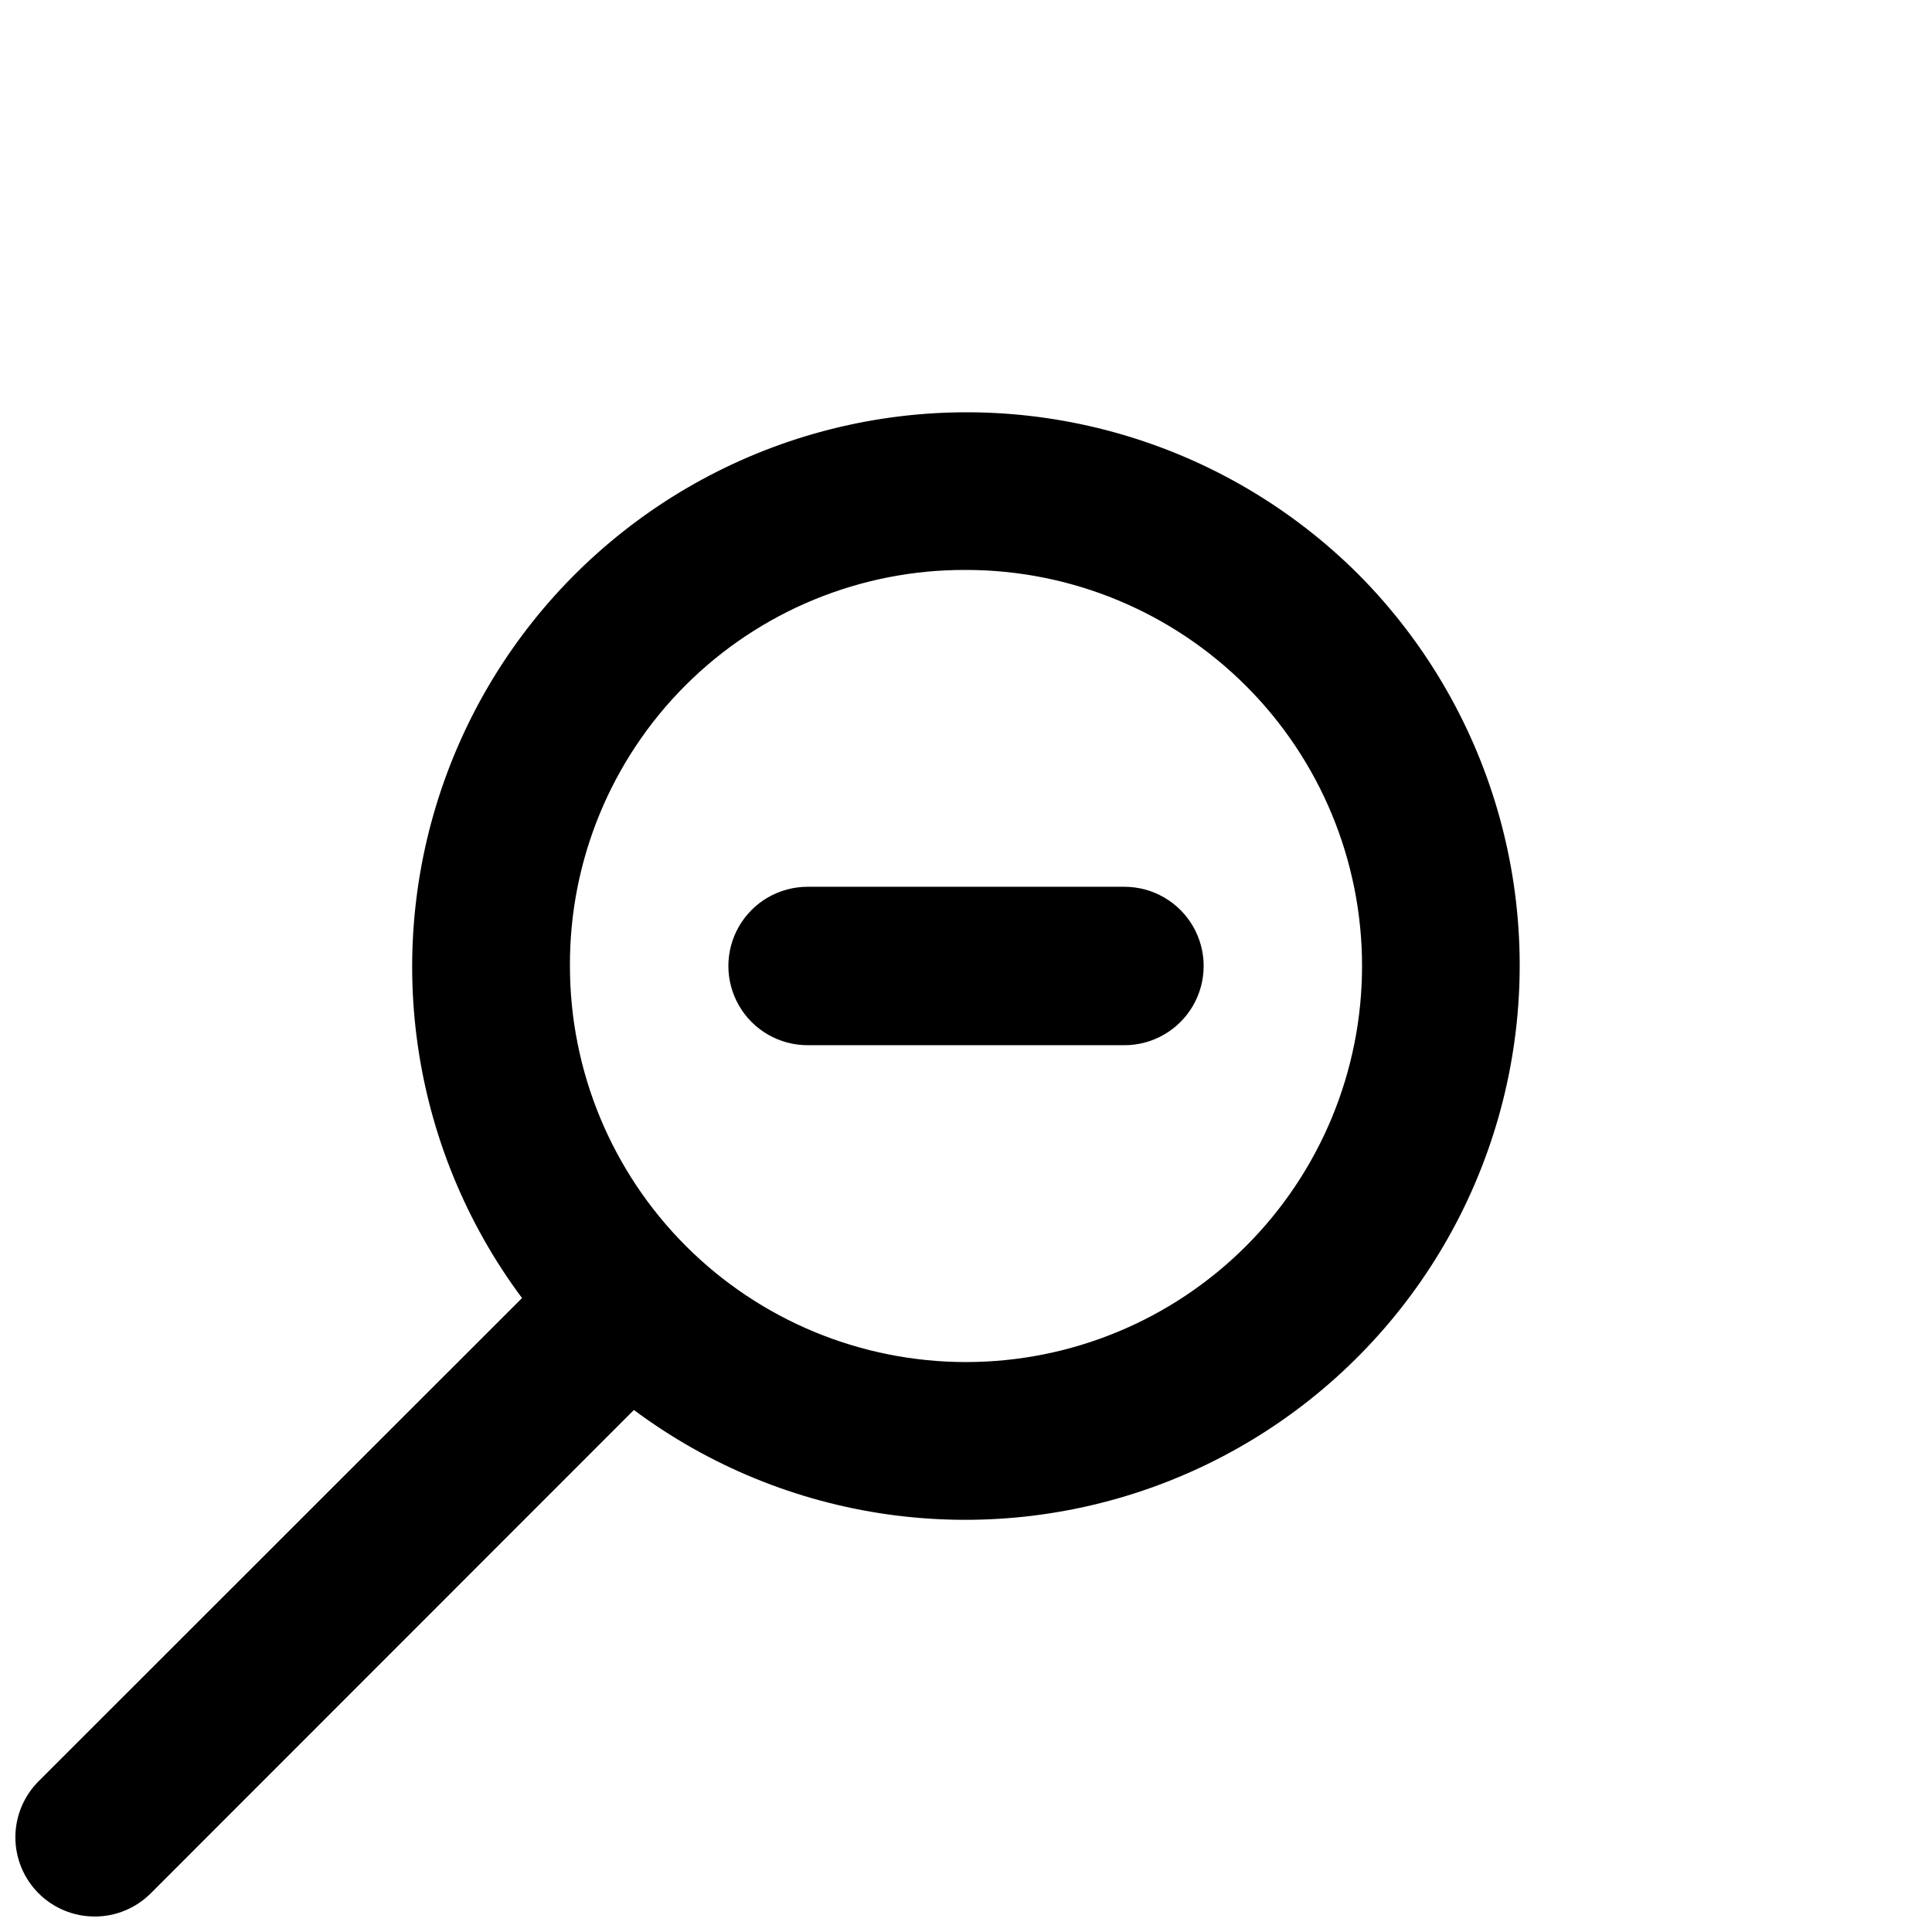
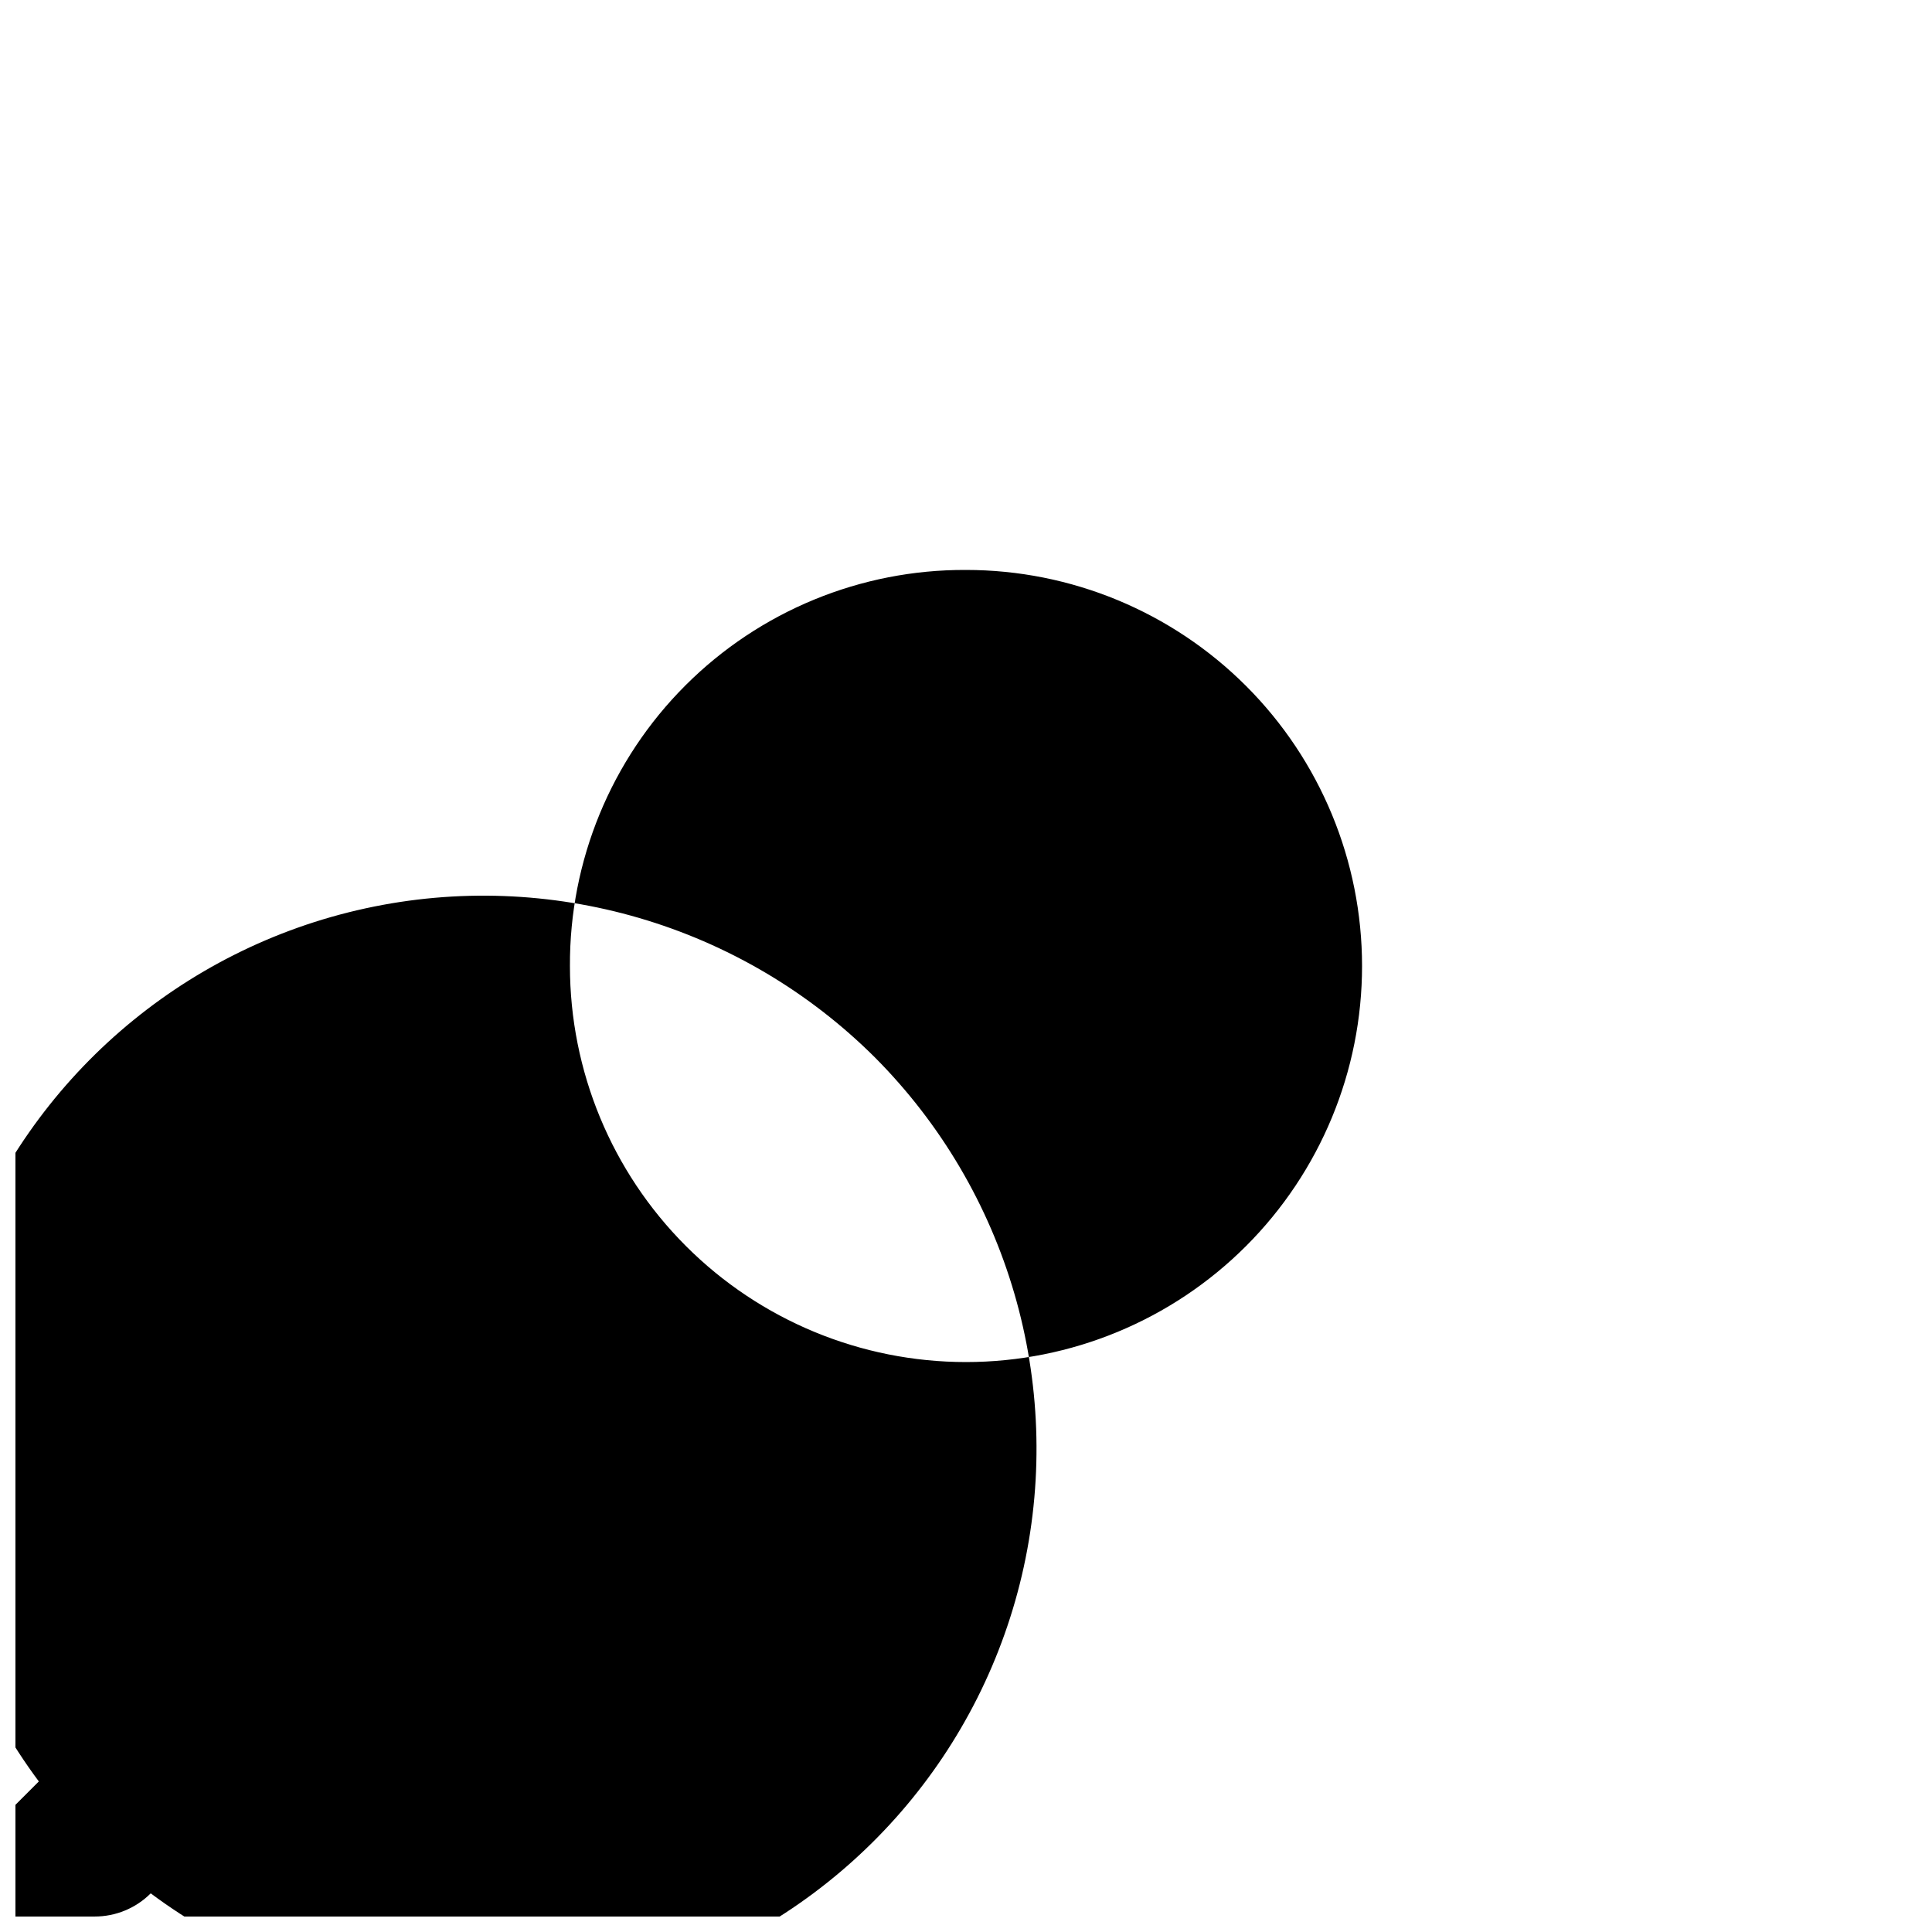
<svg xmlns="http://www.w3.org/2000/svg" width="800px" height="800px" version="1.1" viewBox="144 144 512 512">
  <defs>
    <clipPath id="a">
      <path d="m148.09 253h398.91v398.9h-398.91z" />
    </clipPath>
  </defs>
  <g clip-path="url(#a)">
-     <path d="m169.09 651.9c5.57 0.004 10.91-2.203 14.852-6.141l128.05-128.1c40.039 29.832 92.488 37.289 139.26 19.805 46.77-17.488 81.457-57.527 92.105-106.31 10.645-48.785-4.211-99.633-39.441-135.02-35.371-35.254-86.227-50.133-135.02-39.504-48.797 10.633-88.852 45.316-106.35 92.09-17.496 46.777-10.043 99.234 19.797 139.28l-128.11 128.05c-3.941 3.938-6.156 9.281-6.156 14.852 0 5.57 2.211 10.91 6.152 14.852 3.941 3.938 9.285 6.144 14.855 6.141zm230.91-356.86c27.836 0 54.531 11.059 74.215 30.742 19.688 19.684 30.742 46.379 30.742 74.219 0 27.836-11.055 54.531-30.742 74.215-19.684 19.688-46.379 30.742-74.215 30.742-27.84 0-54.535-11.055-74.219-30.742-19.684-19.684-30.742-46.379-30.742-74.215-0.129-27.879 10.891-54.648 30.602-74.359s46.48-30.73 74.359-30.602z" />
+     <path d="m169.09 651.9c5.57 0.004 10.91-2.203 14.852-6.141c40.039 29.832 92.488 37.289 139.26 19.805 46.77-17.488 81.457-57.527 92.105-106.31 10.645-48.785-4.211-99.633-39.441-135.02-35.371-35.254-86.227-50.133-135.02-39.504-48.797 10.633-88.852 45.316-106.35 92.09-17.496 46.777-10.043 99.234 19.797 139.28l-128.11 128.05c-3.941 3.938-6.156 9.281-6.156 14.852 0 5.57 2.211 10.91 6.152 14.852 3.941 3.938 9.285 6.144 14.855 6.141zm230.91-356.86c27.836 0 54.531 11.059 74.215 30.742 19.688 19.684 30.742 46.379 30.742 74.219 0 27.836-11.055 54.531-30.742 74.215-19.684 19.688-46.379 30.742-74.215 30.742-27.84 0-54.535-11.055-74.219-30.742-19.684-19.684-30.742-46.379-30.742-74.215-0.129-27.879 10.891-54.648 30.602-74.359s46.48-30.73 74.359-30.602z" />
  </g>
-   <path d="m358.02 420.99h83.969c7.496 0 14.43-4.004 18.18-10.496 3.75-6.496 3.75-14.5 0-20.992-3.75-6.496-10.684-10.496-18.18-10.496h-83.969c-7.5 0-14.43 4-18.18 10.496-3.75 6.492-3.75 14.496 0 20.992 3.75 6.492 10.68 10.496 18.18 10.496z" />
</svg>